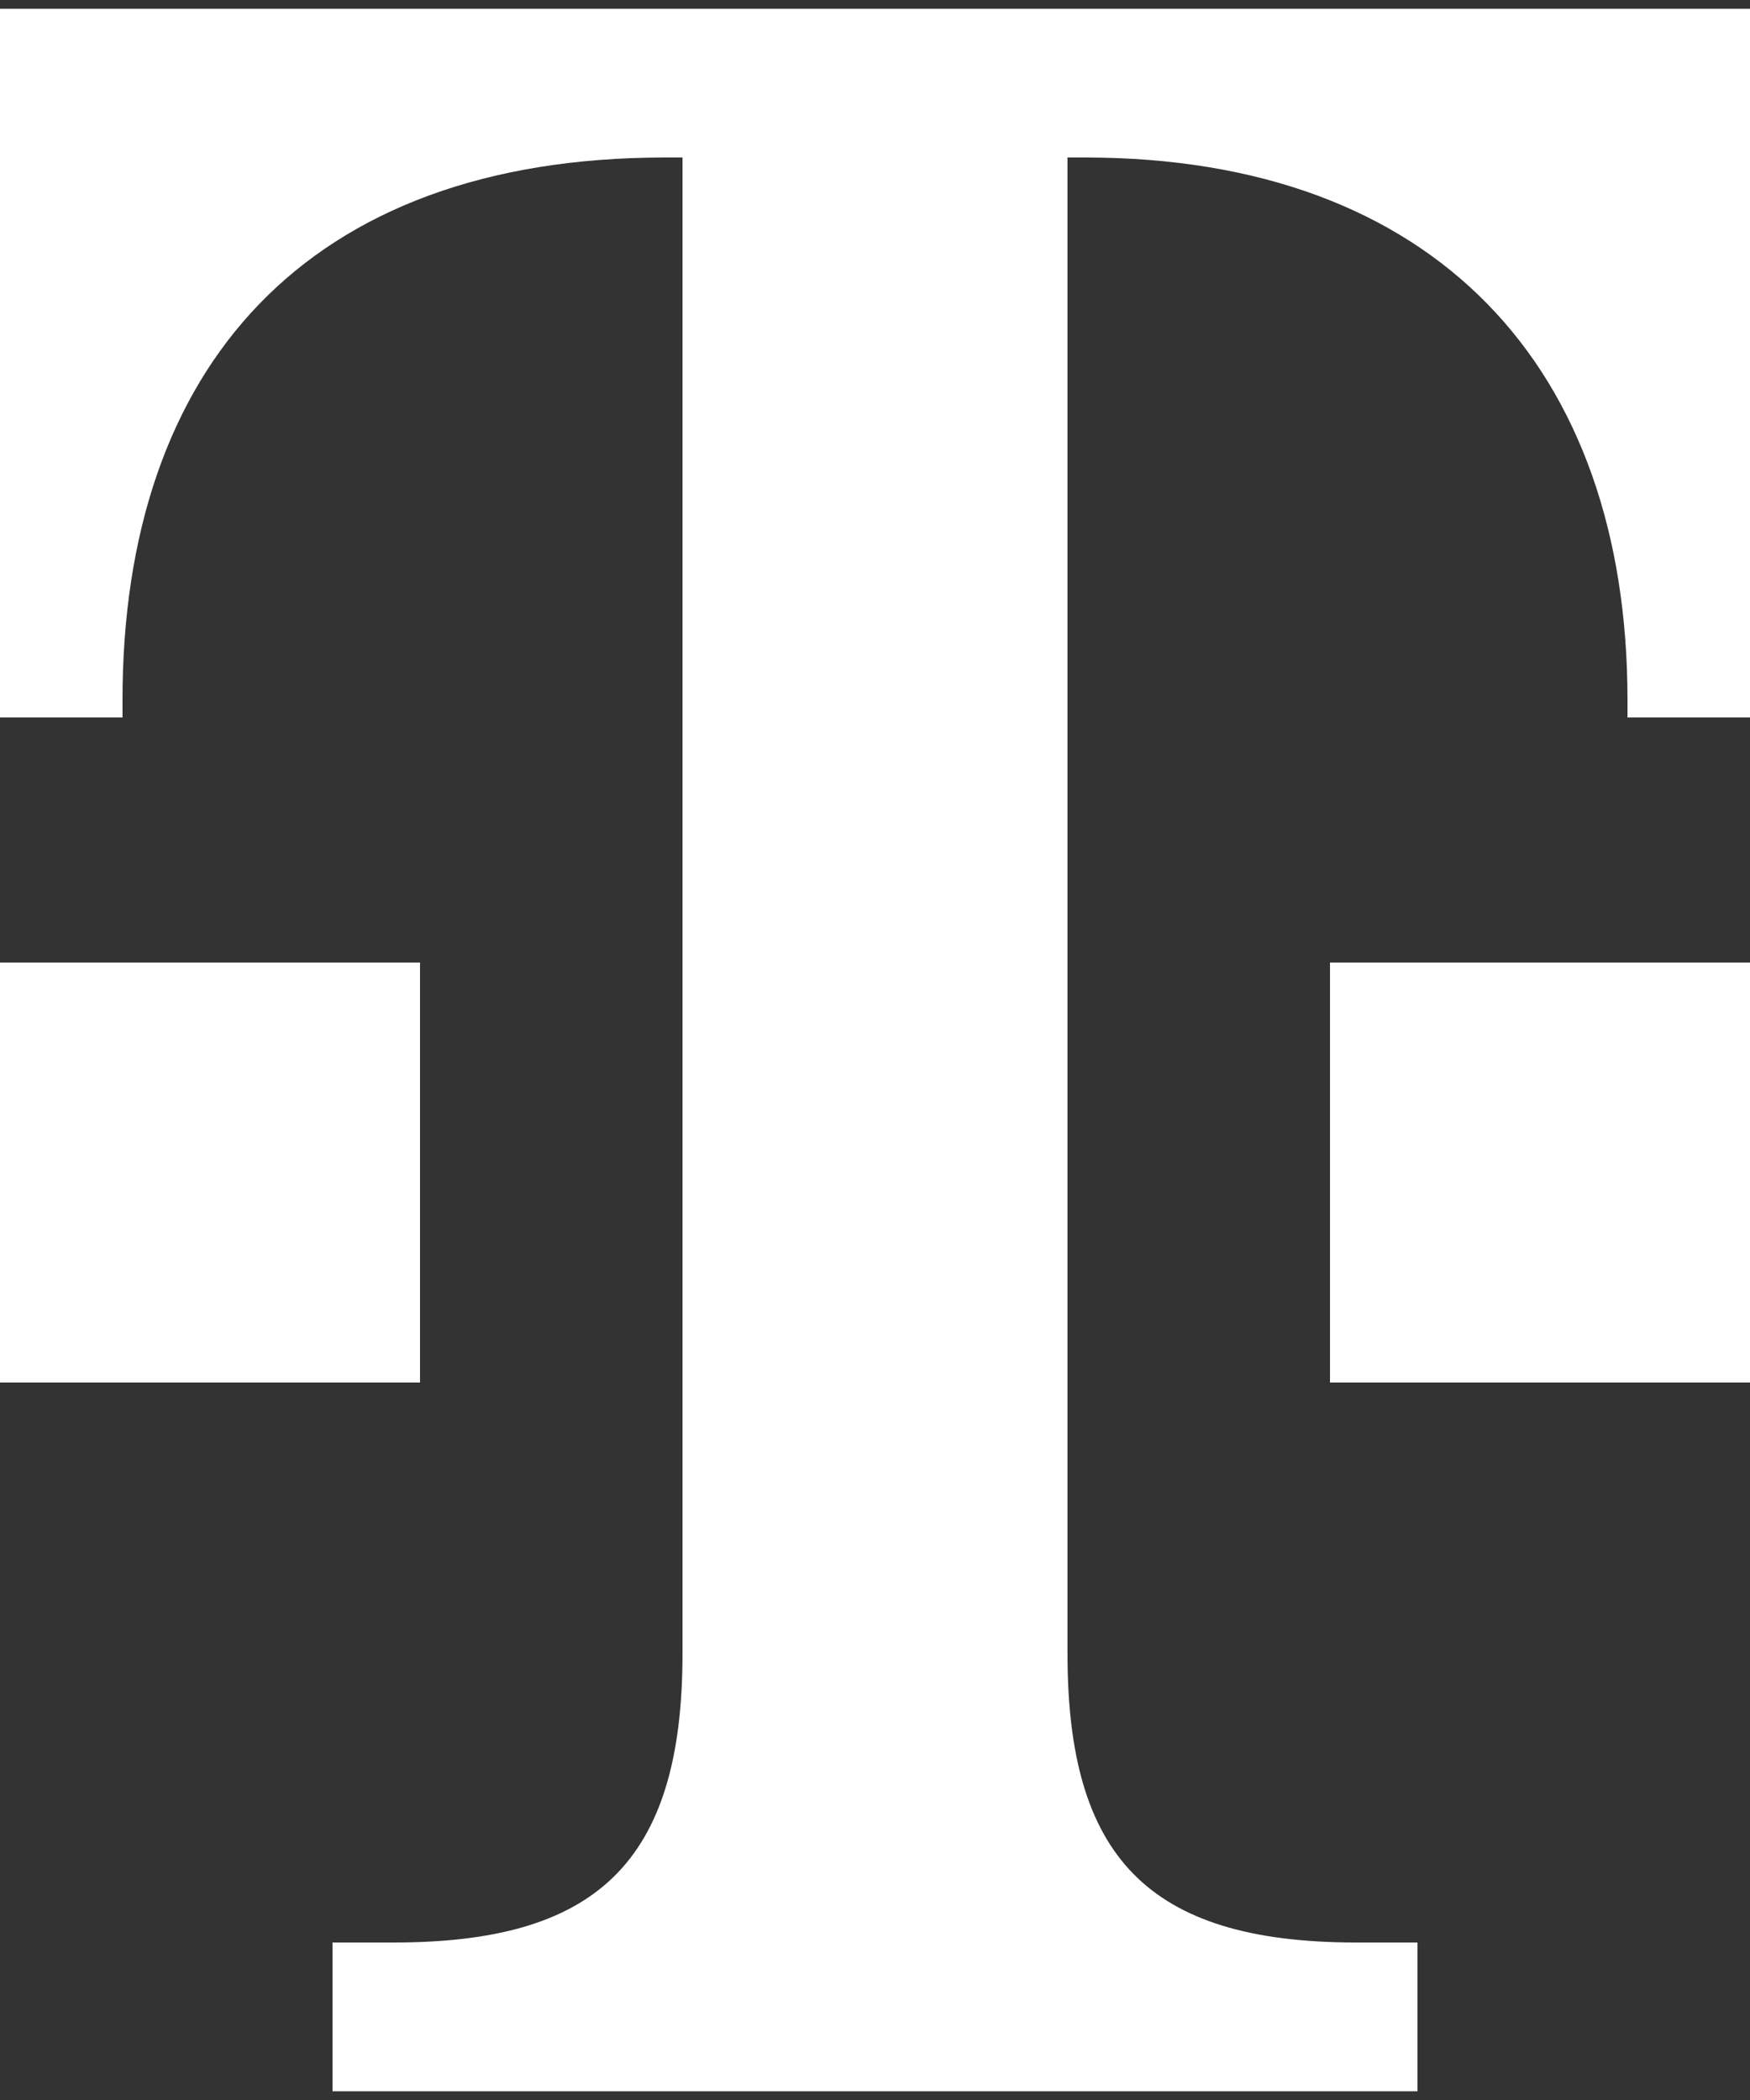
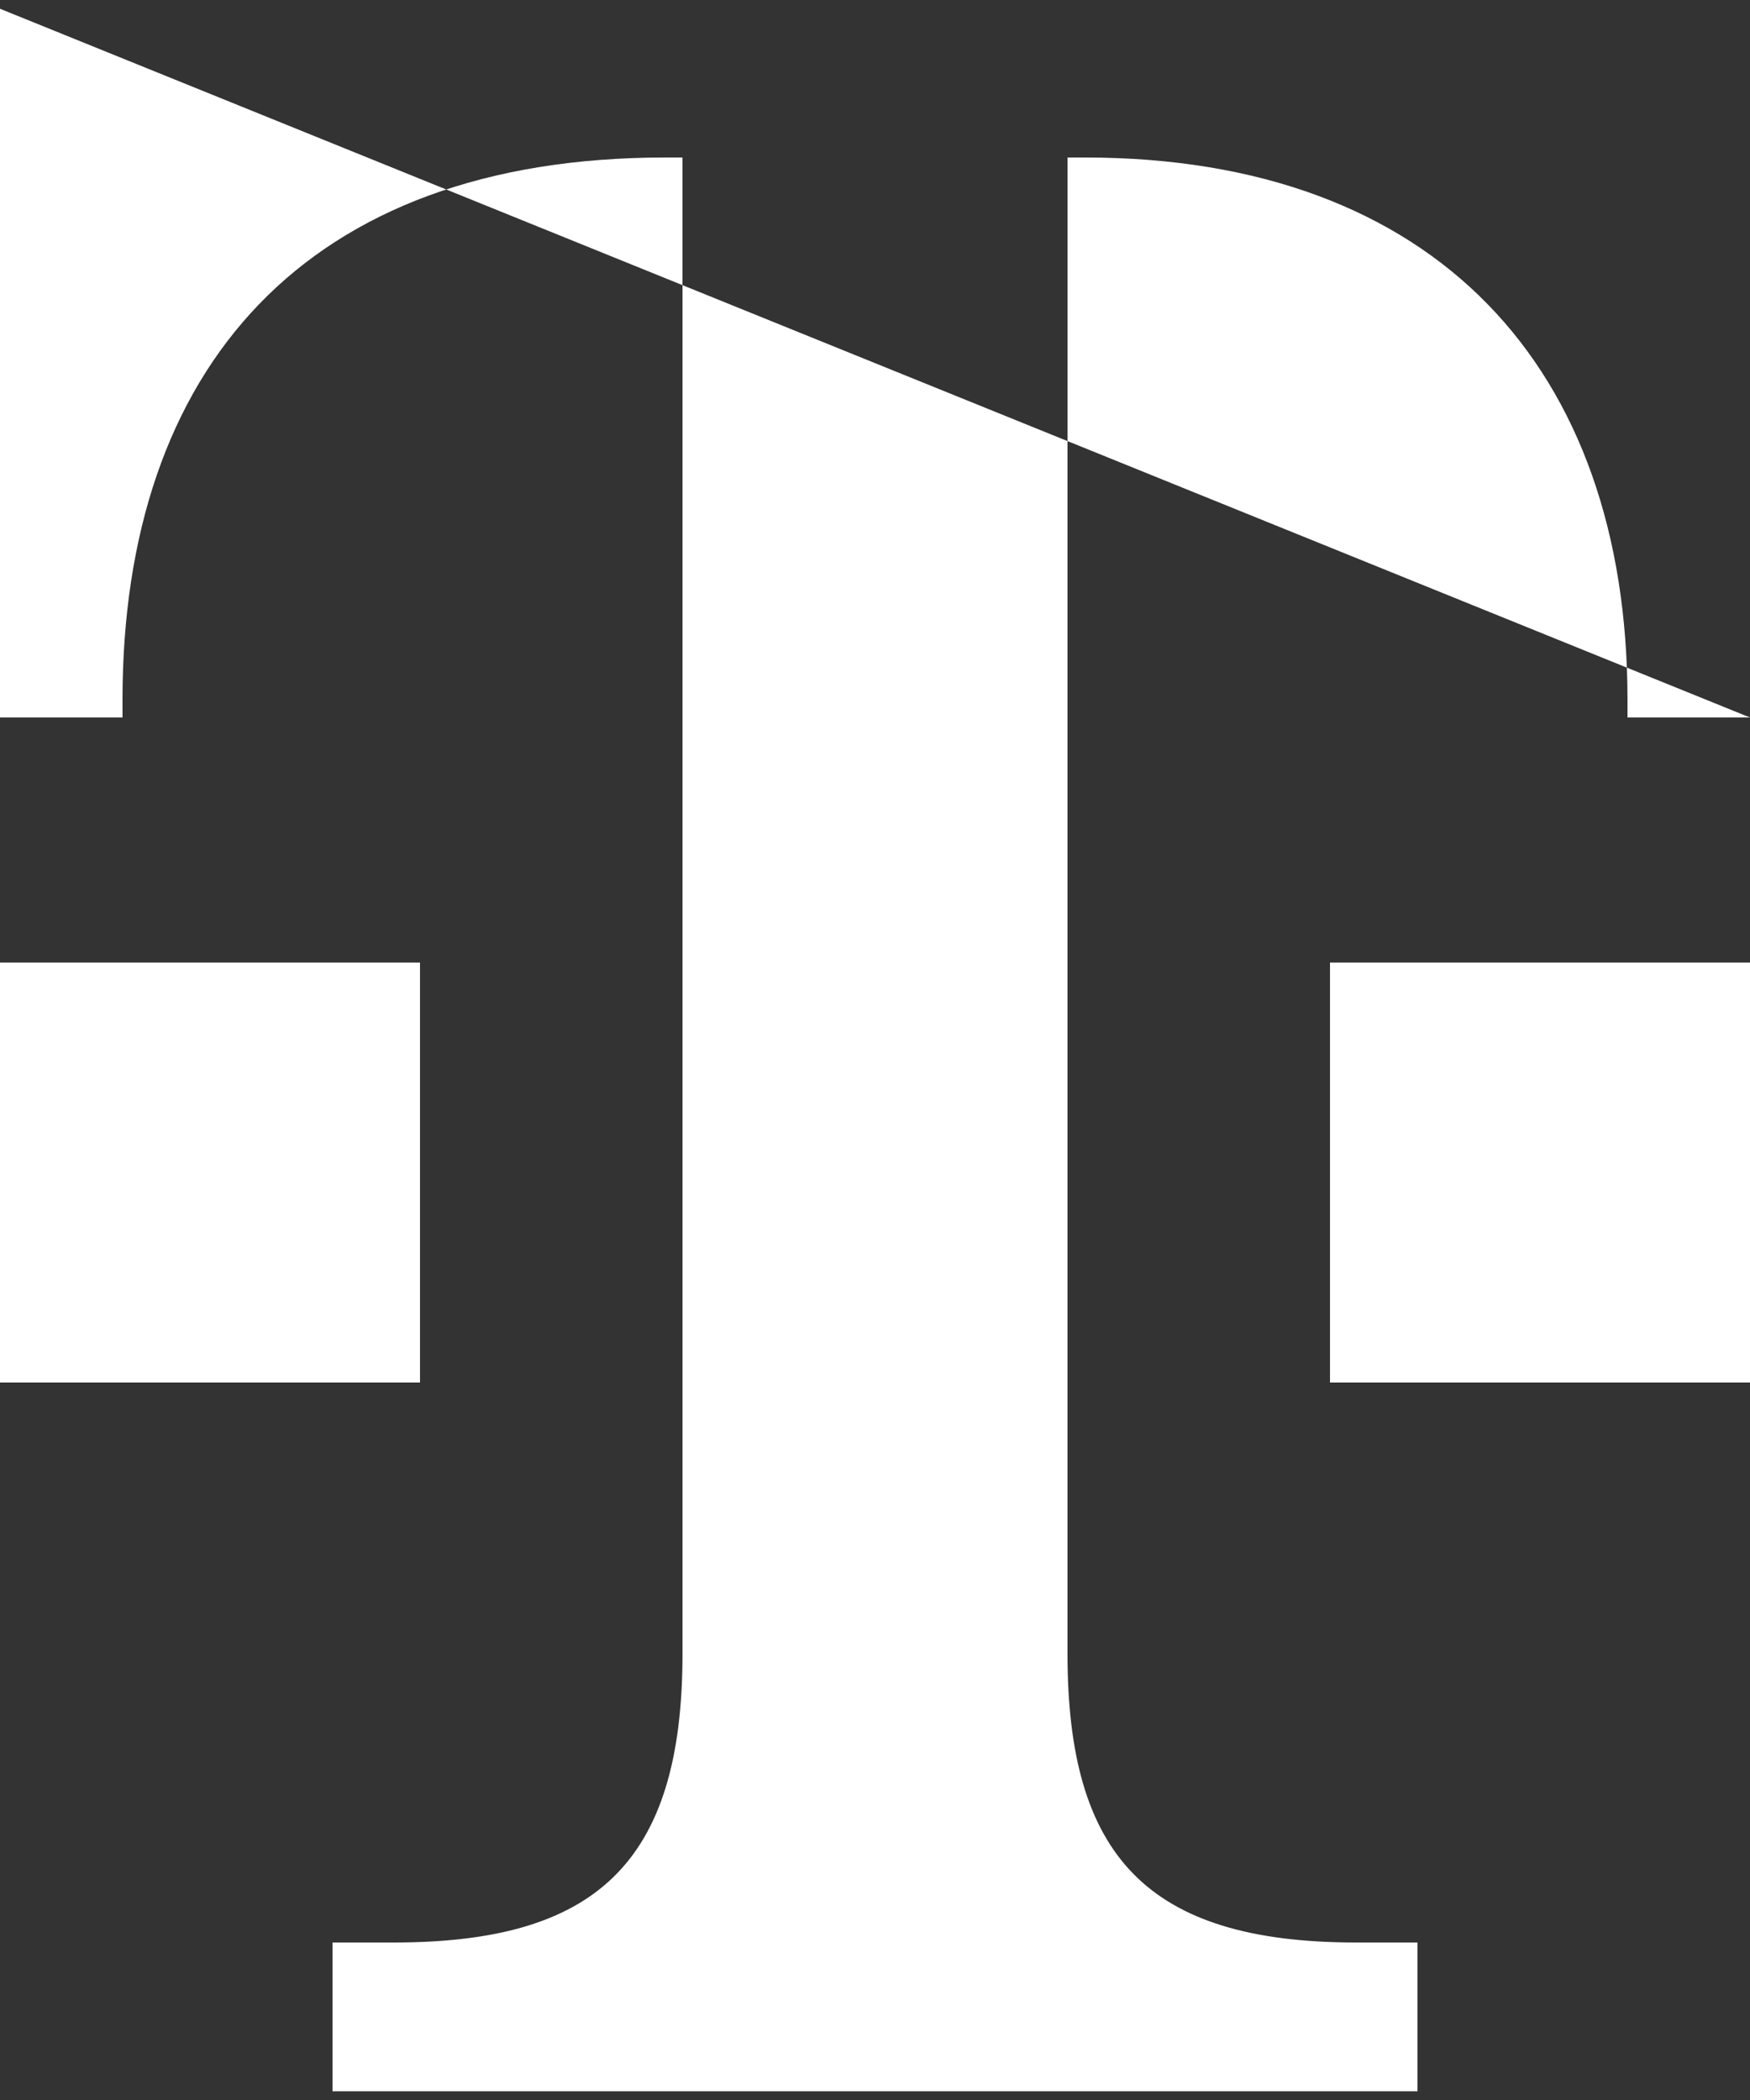
<svg xmlns="http://www.w3.org/2000/svg" viewBox="0 0 20 24">
  <rect x="0" y="0" width="20" height="24" fill="#333333" stroke="none" />
-   <path d="m4.8 15.8h-4.8v-4.8h4.8zm-4.8-15.7v8.1h1.4v-.2c0-3.8 2.1-6.2 6.2-6.2h.2v17.1c0 2.4-1 3.3-3.3 3.3h-.7v1.7h12.4v-1.7h-.7c-2.4 0-3.3-1-3.3-3.3v-17.1h.2c4 0 6.2 2.4 6.2 6.2v.2h1.4v-8.1zm15.2 15.7h4.8v-4.8h-4.8z" fill="#fff" />
+   <path d="m4.8 15.8h-4.8v-4.8h4.8zm-4.8-15.7v8.1h1.4v-.2c0-3.8 2.1-6.2 6.2-6.2h.2v17.1c0 2.4-1 3.3-3.3 3.3h-.7v1.7h12.4v-1.7h-.7c-2.4 0-3.3-1-3.3-3.3v-17.1h.2c4 0 6.2 2.4 6.2 6.2v.2h1.4zm15.2 15.7h4.8v-4.8h-4.8z" fill="#fff" />
</svg>